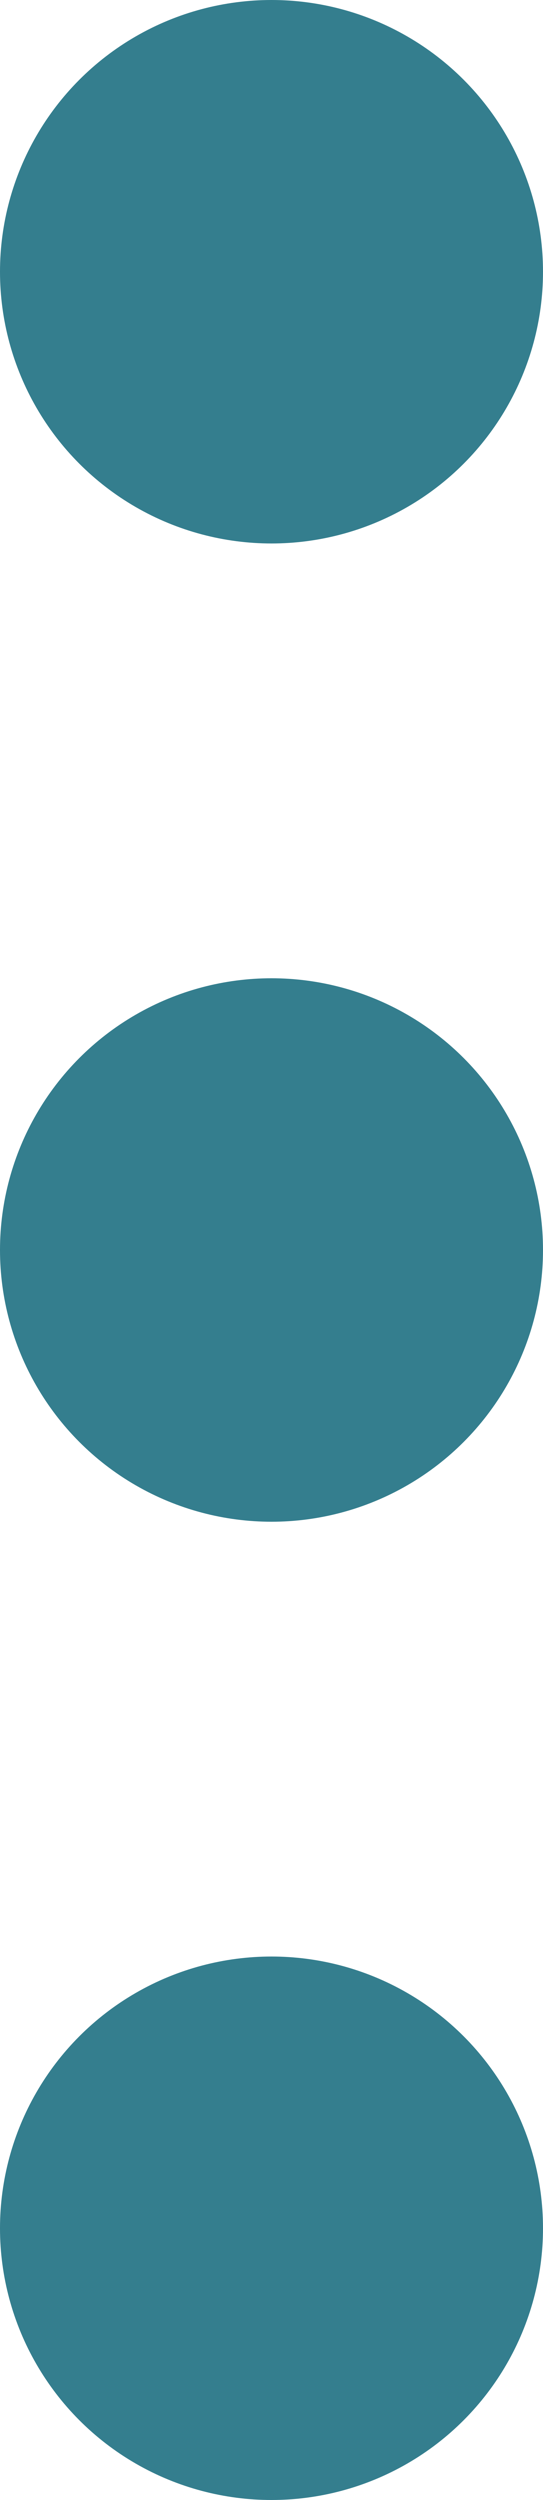
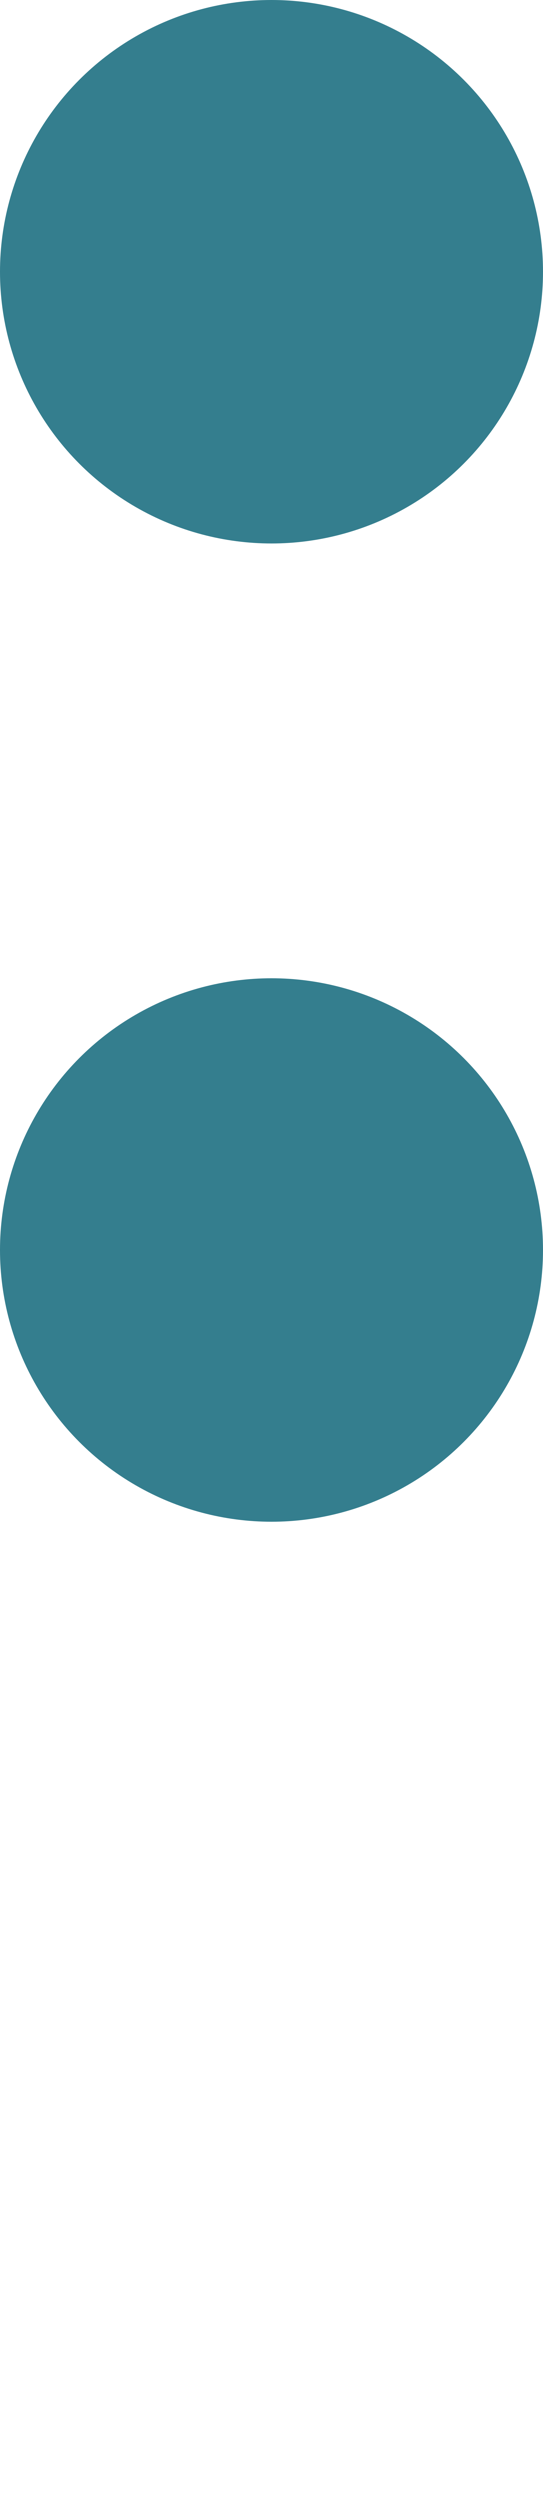
<svg xmlns="http://www.w3.org/2000/svg" width="5" height="23" viewBox="0 0 5 23">
  <g id="filter-icon-previous-projects" transform="translate(-74 -2)">
    <circle id="Ellipse_146" data-name="Ellipse 146" cx="2.5" cy="2.5" r="2.5" transform="translate(74 2)" fill="#347e8e" />
    <circle id="Ellipse_146-2" data-name="Ellipse 146" cx="2.5" cy="2.5" r="2.5" transform="translate(74 11)" fill="#347e8e" />
-     <circle id="Ellipse_146-3" data-name="Ellipse 146" cx="2.5" cy="2.5" r="2.5" transform="translate(74 20)" fill="#347e8e" />
  </g>
</svg>